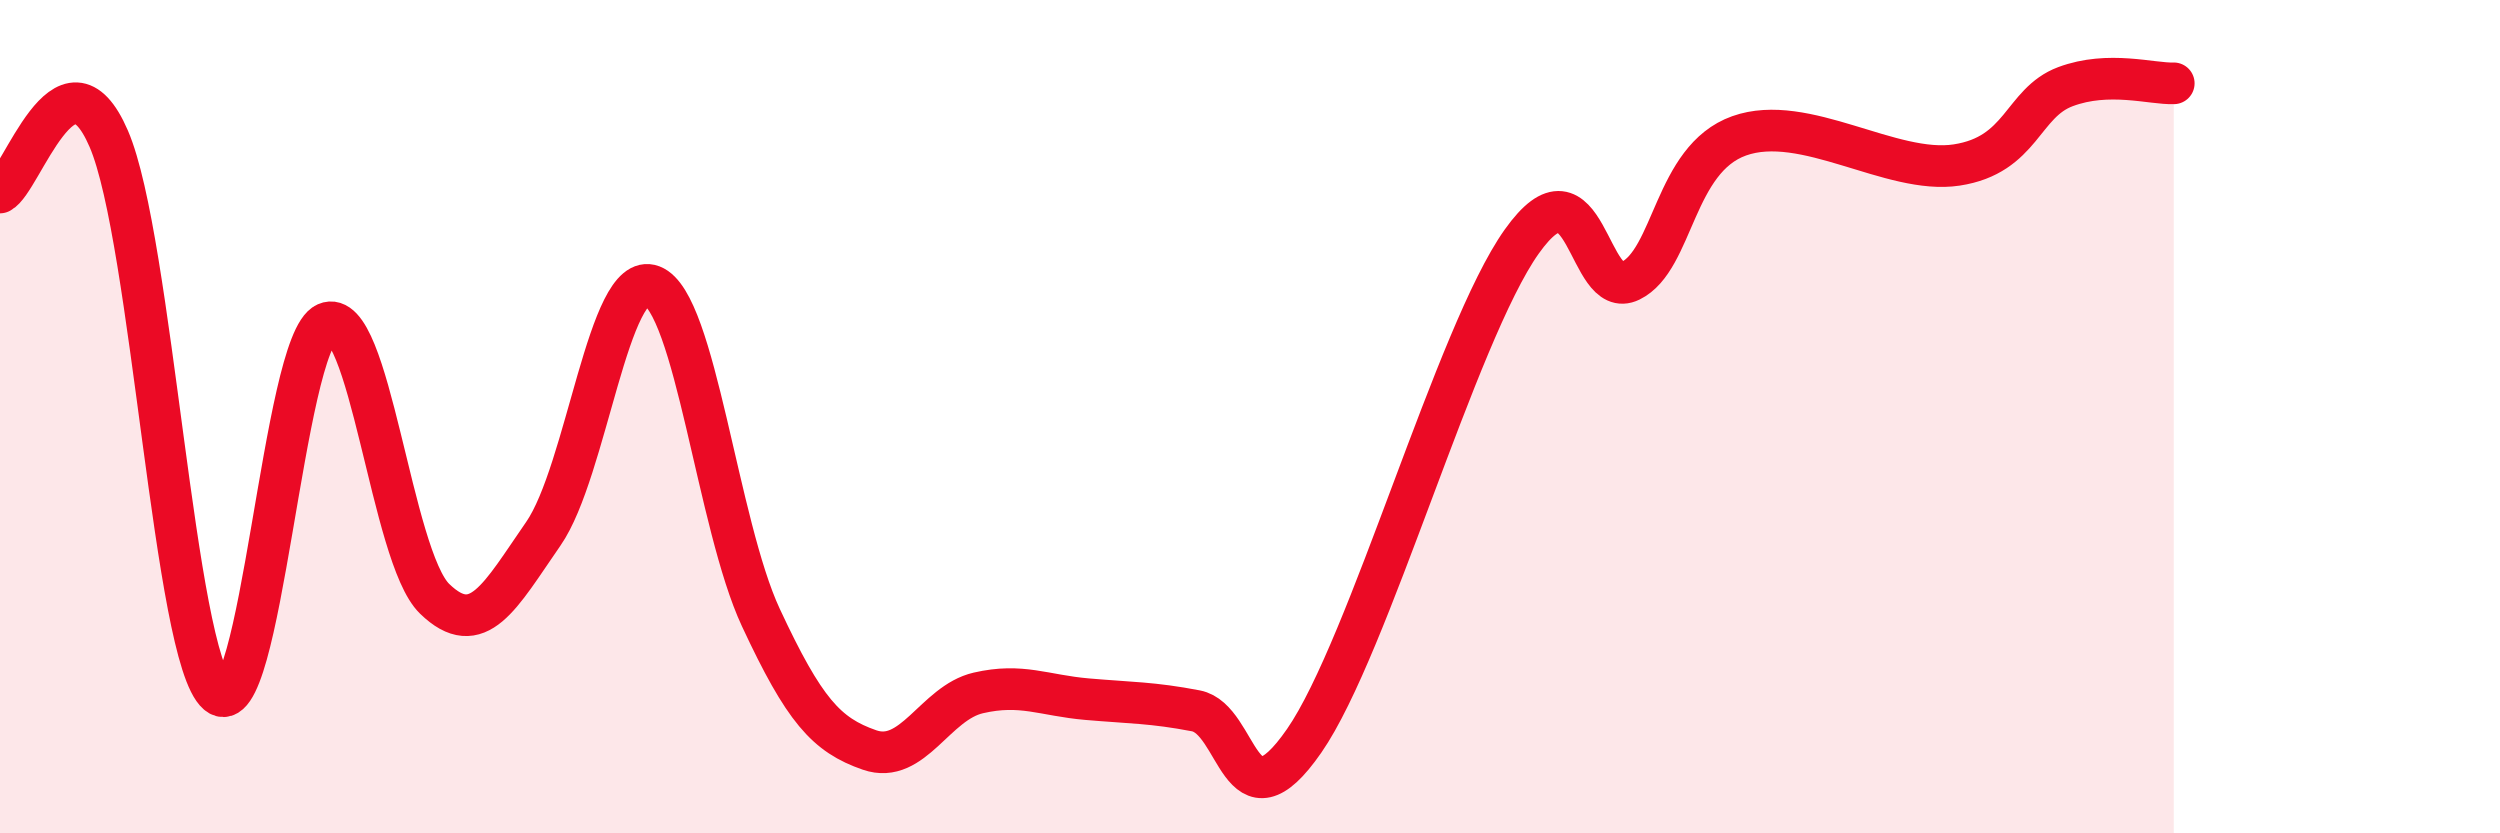
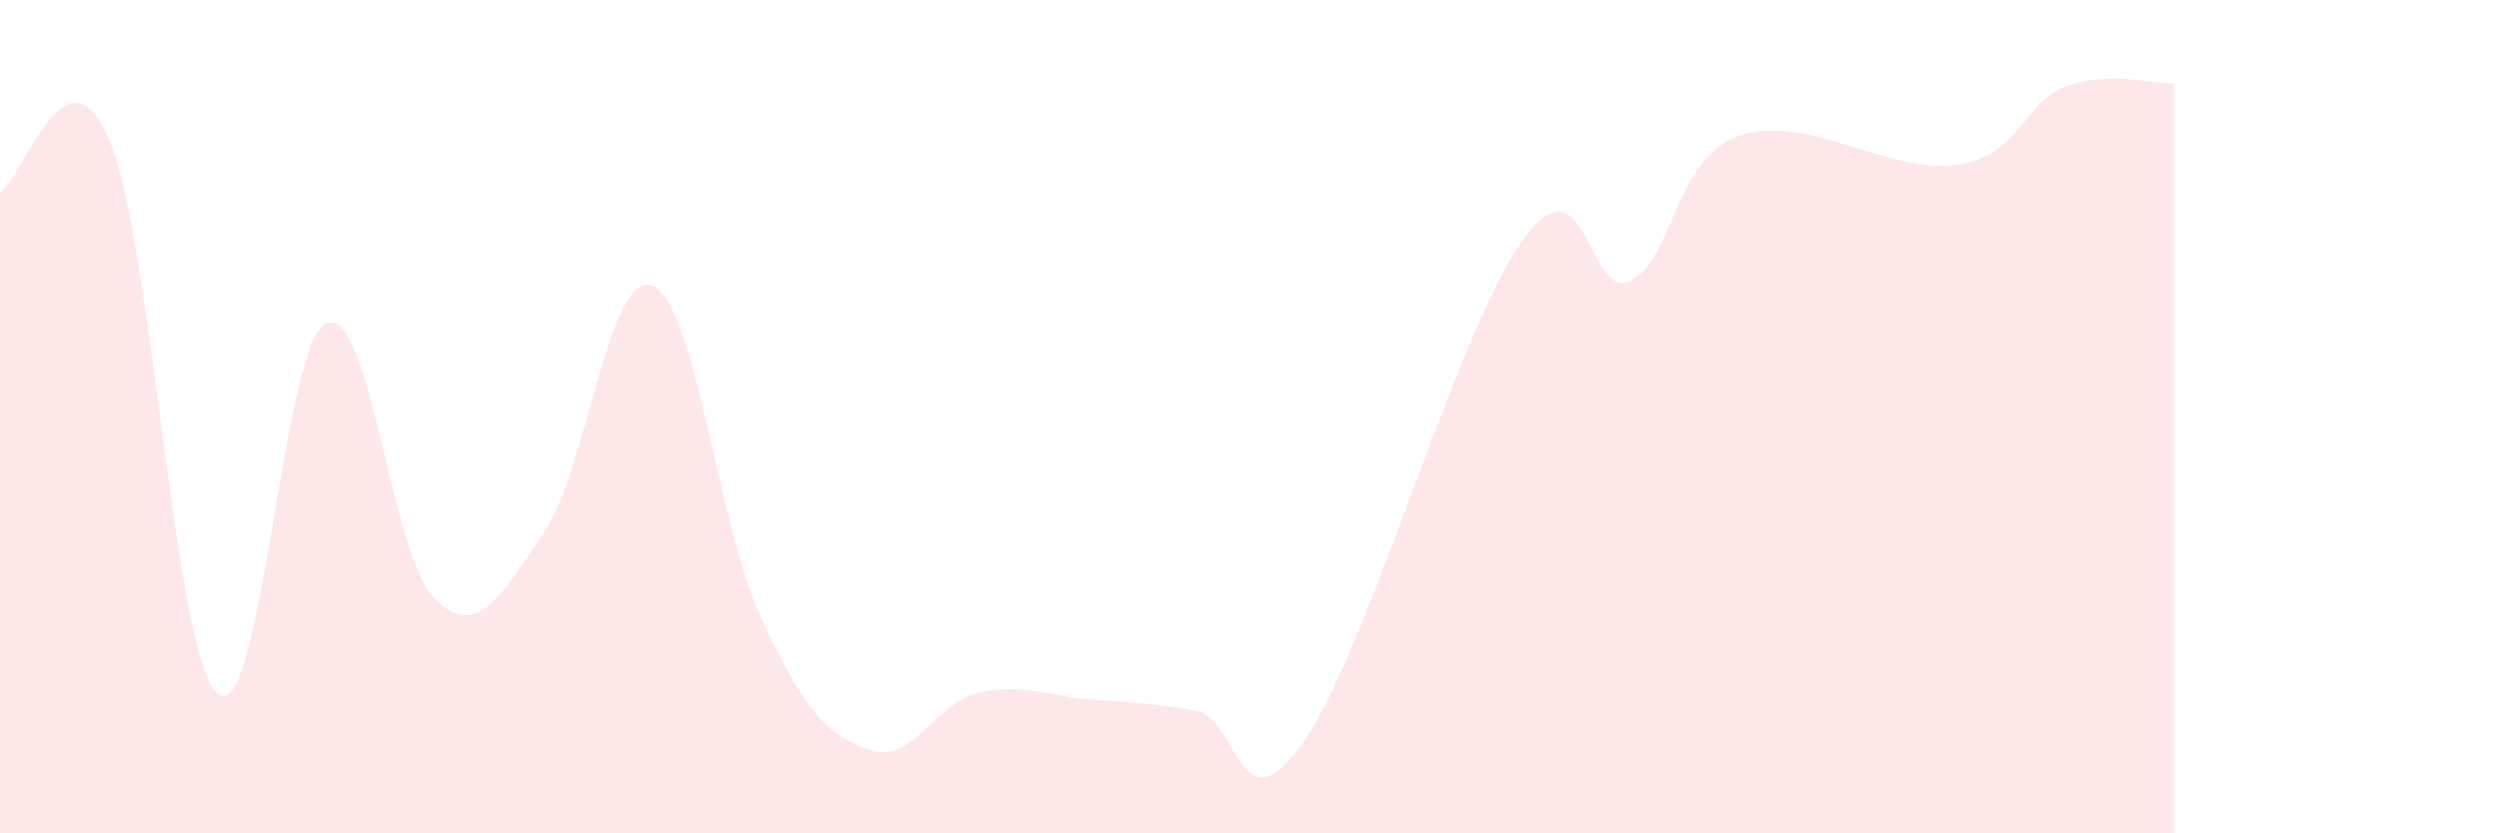
<svg xmlns="http://www.w3.org/2000/svg" width="60" height="20" viewBox="0 0 60 20">
  <path d="M 0,4.62 C 0.52,4.36 1.57,0.92 2.61,3.33 C 3.65,5.74 4.18,15.76 5.22,16.65 C 6.26,17.54 6.79,8.22 7.83,7.76 C 8.87,7.3 9.39,13.36 10.43,14.37 C 11.47,15.38 12,14.31 13.04,12.81 C 14.08,11.31 14.61,6.46 15.65,6.86 C 16.69,7.26 17.22,12.59 18.26,14.82 C 19.3,17.05 19.83,17.64 20.87,18 C 21.91,18.36 22.44,16.87 23.48,16.63 C 24.52,16.39 25.05,16.69 26.09,16.78 C 27.13,16.87 27.66,16.86 28.7,17.06 C 29.74,17.26 29.74,20.03 31.3,17.78 C 32.86,15.53 34.95,8.01 36.52,5.8 C 38.09,3.59 38.09,7.25 39.13,6.74 C 40.17,6.23 40.17,3.82 41.74,3.26 C 43.31,2.7 45.39,4.2 46.96,3.96 C 48.53,3.72 48.53,2.47 49.57,2.08 C 50.61,1.69 51.65,2.02 52.17,2L52.17 20L0 20Z" fill="#EB0A25" opacity="0.1" stroke-linecap="round" stroke-linejoin="round" />
-   <path d="M 0,4.62 C 0.52,4.36 1.57,0.92 2.61,3.33 C 3.65,5.74 4.18,15.76 5.22,16.65 C 6.26,17.54 6.79,8.22 7.83,7.76 C 8.87,7.3 9.39,13.36 10.43,14.37 C 11.47,15.38 12,14.31 13.04,12.81 C 14.08,11.31 14.61,6.46 15.65,6.86 C 16.69,7.26 17.22,12.59 18.26,14.82 C 19.3,17.05 19.83,17.64 20.87,18 C 21.91,18.36 22.44,16.87 23.48,16.63 C 24.52,16.39 25.05,16.69 26.09,16.78 C 27.13,16.87 27.66,16.86 28.7,17.06 C 29.74,17.26 29.74,20.03 31.3,17.78 C 32.86,15.53 34.95,8.01 36.52,5.8 C 38.09,3.59 38.09,7.25 39.13,6.74 C 40.17,6.23 40.17,3.82 41.74,3.26 C 43.31,2.7 45.39,4.2 46.96,3.96 C 48.53,3.72 48.53,2.47 49.57,2.08 C 50.61,1.69 51.65,2.02 52.17,2" stroke="#EB0A25" stroke-width="1" fill="none" stroke-linecap="round" stroke-linejoin="round" />
</svg>